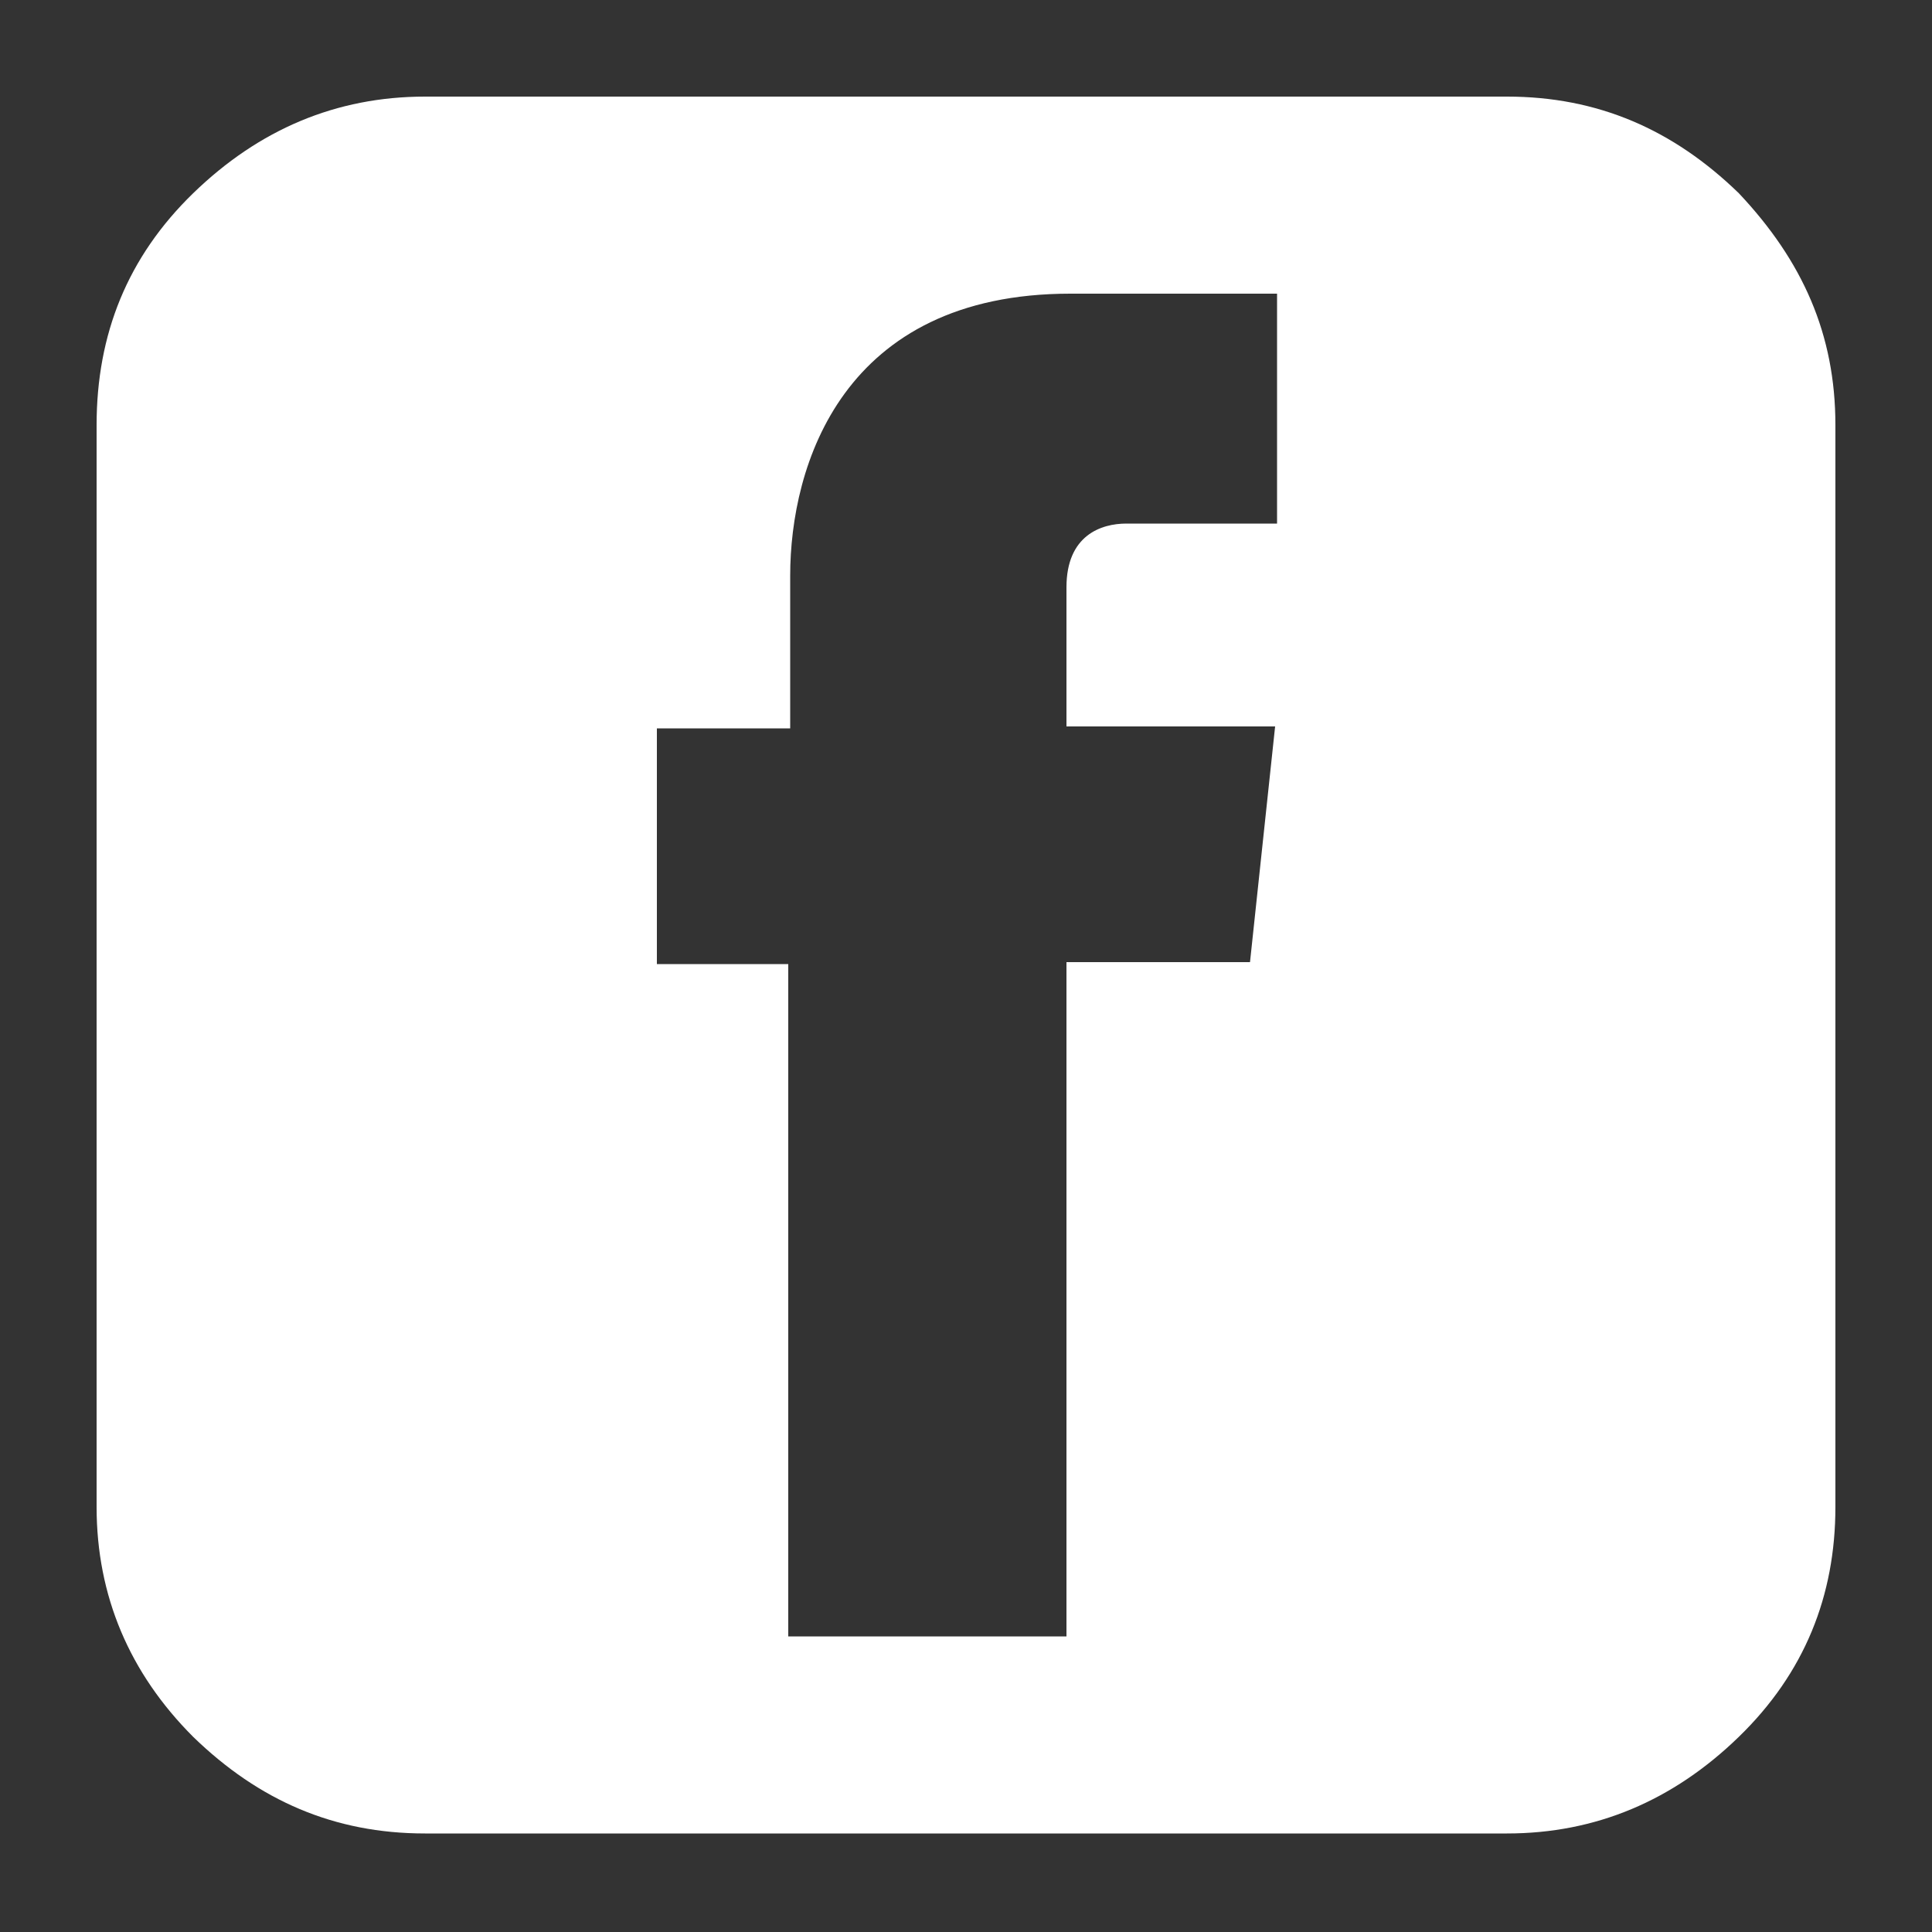
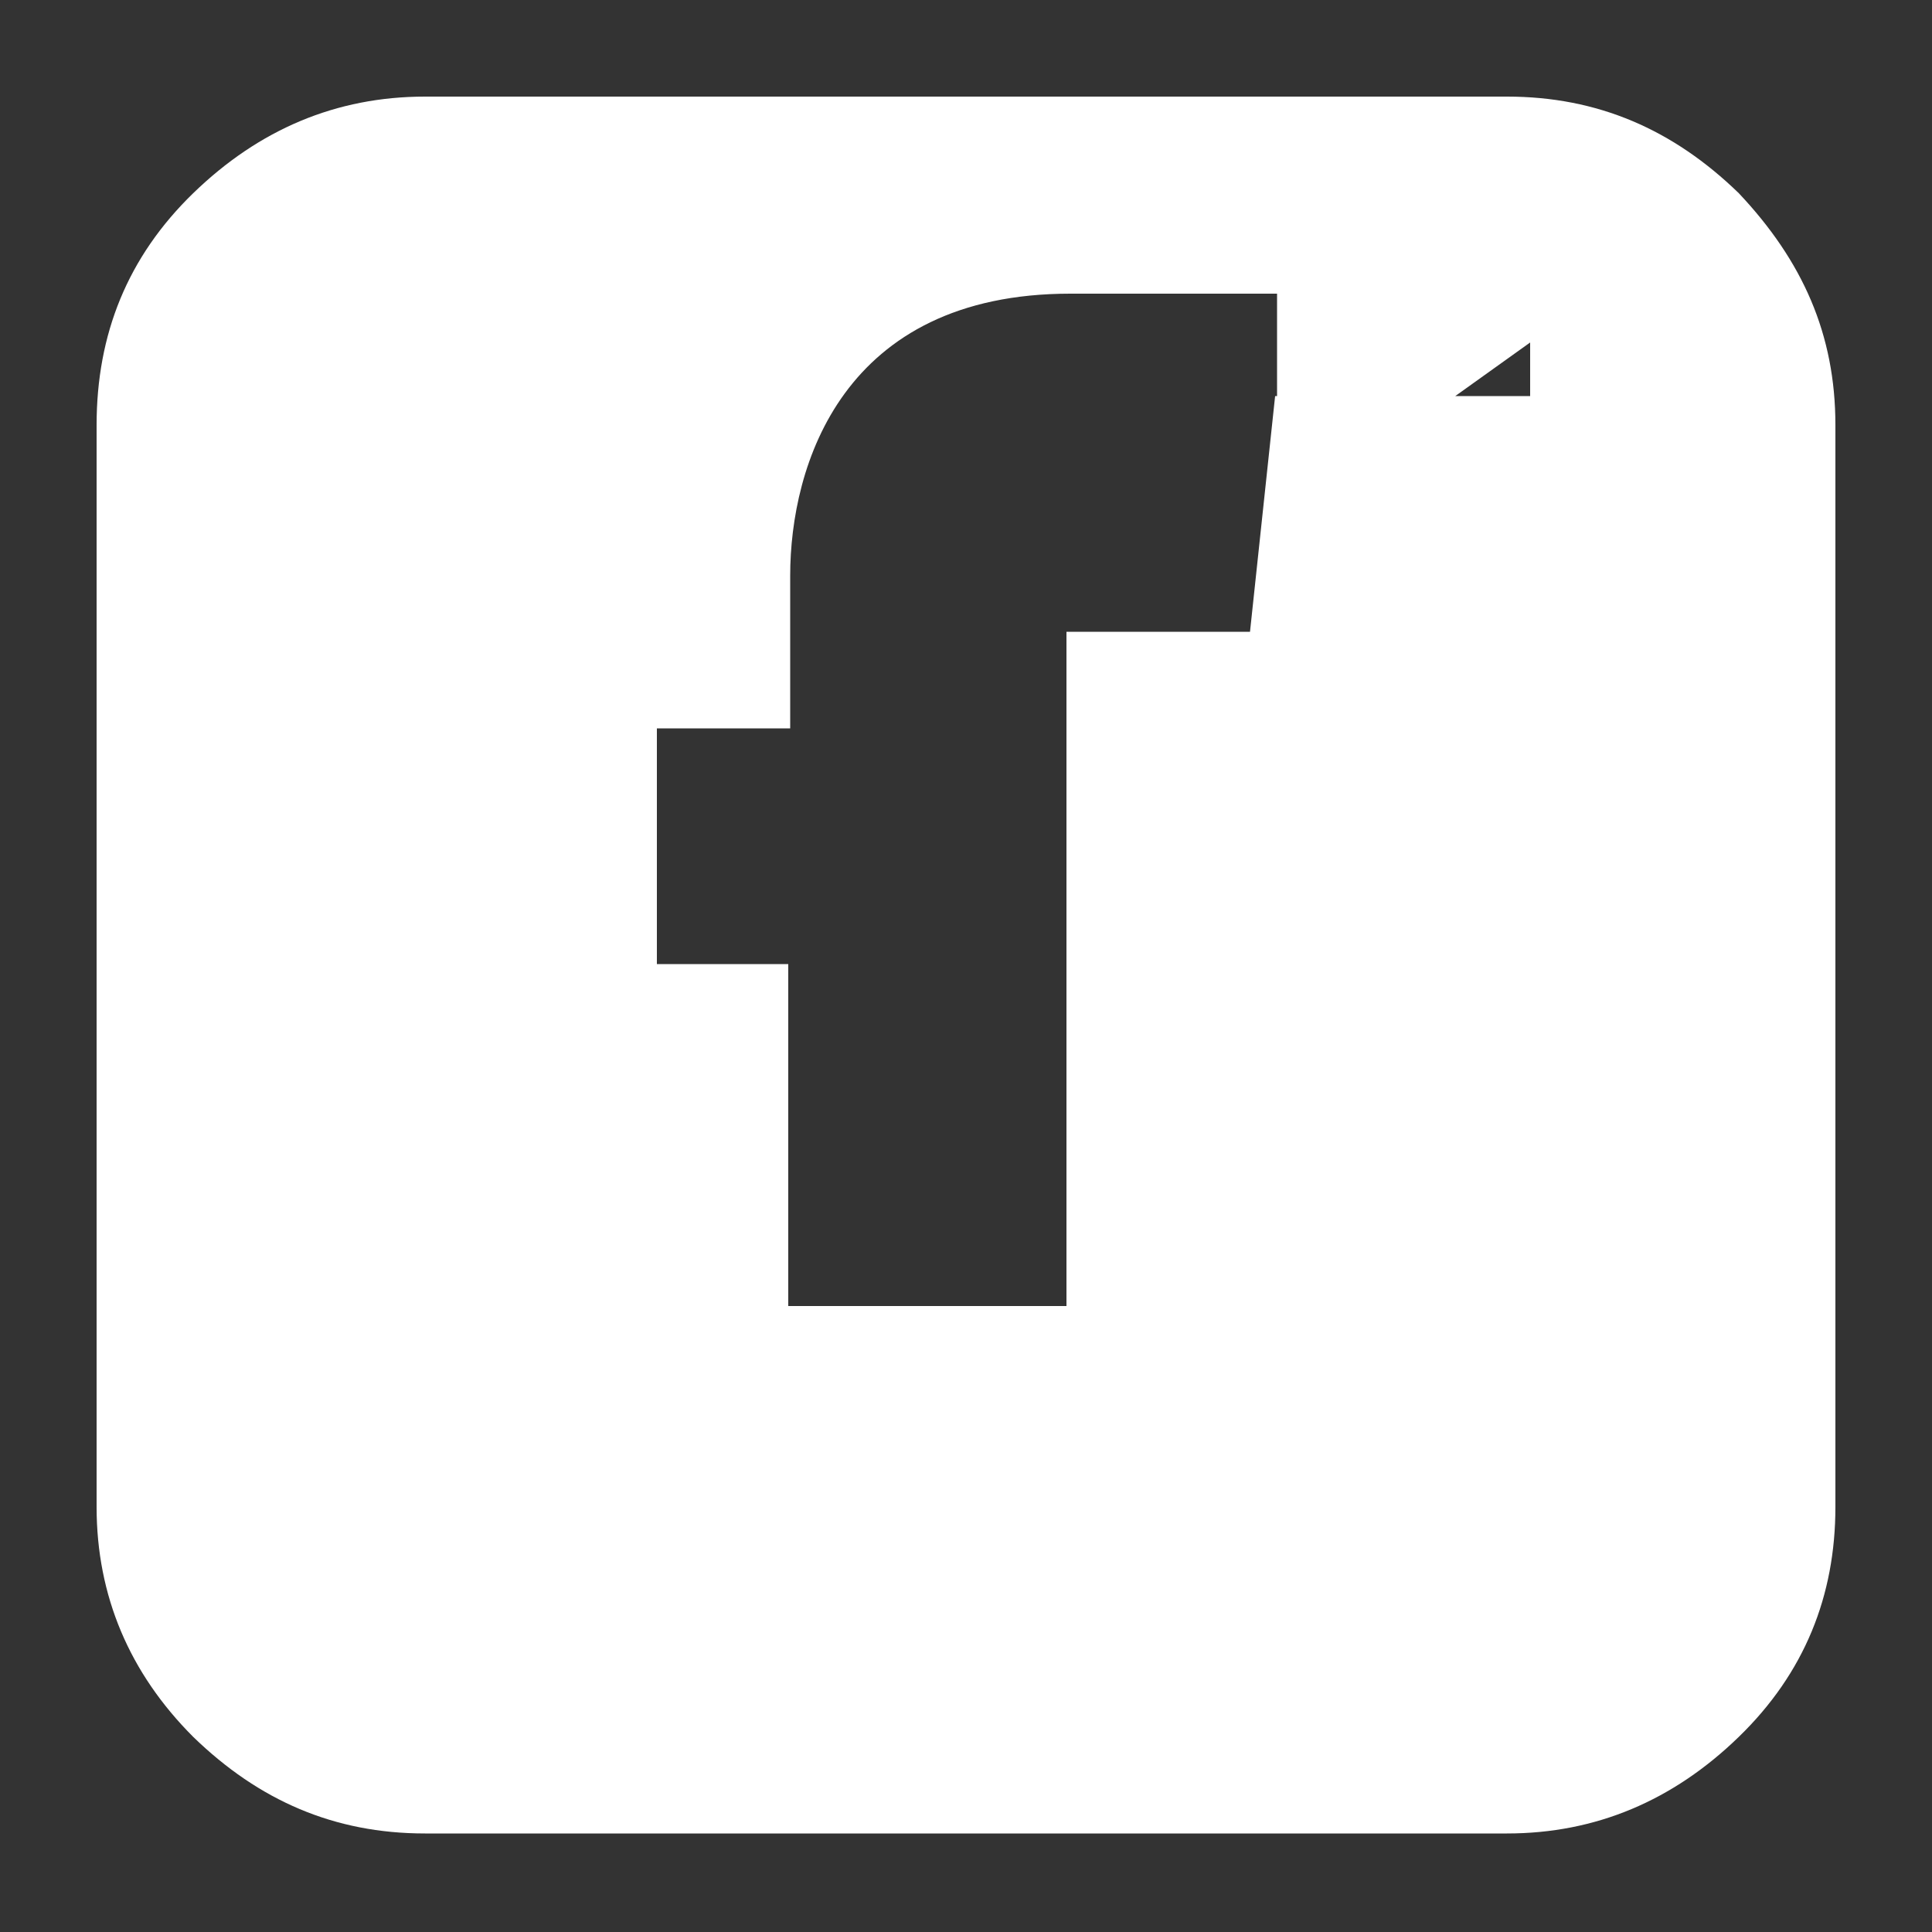
<svg xmlns="http://www.w3.org/2000/svg" version="1.1" id="Layer_1" x="0px" y="0px" viewBox="0 0 100 100" style="enable-background:new 0 0 100 100;" xml:space="preserve">
  <rect x="0" y="0" width="100" height="100" fill="#333333" stroke="none" />
  <style type="text/css">
	.st0{fill:#FFFFFF;}
</style>
-   <path class="st0" d="M90,10c-3.4-3.3-7.3-5-12-5H22c-4.6,0-8.6,1.7-12,5s-5,7.3-5,12v56c0,4.6,1.7,8.6,5,11.9c3.4,3.3,7.3,5,12,5h56  c4.6,0,8.6-1.7,12-5s5-7.3,5-11.9V22C95,17.3,93.3,13.5,90,10z M66,27.1h-7.7c-1.3,0-3.1,0.6-3.1,3.3v7.2H66l-1.3,12.2h-9.5v34.9  H40.8V49.9H34V37.7h6.9v-7.9c0-5.7,2.7-14.6,14.5-14.6l10.7,0V27.1z" />
+   <path class="st0" d="M90,10c-3.4-3.3-7.3-5-12-5H22c-4.6,0-8.6,1.7-12,5s-5,7.3-5,12v56c0,4.6,1.7,8.6,5,11.9c3.4,3.3,7.3,5,12,5h56  c4.6,0,8.6-1.7,12-5s5-7.3,5-11.9V22C95,17.3,93.3,13.5,90,10z h-7.7c-1.3,0-3.1,0.6-3.1,3.3v7.2H66l-1.3,12.2h-9.5v34.9  H40.8V49.9H34V37.7h6.9v-7.9c0-5.7,2.7-14.6,14.5-14.6l10.7,0V27.1z" />
</svg>